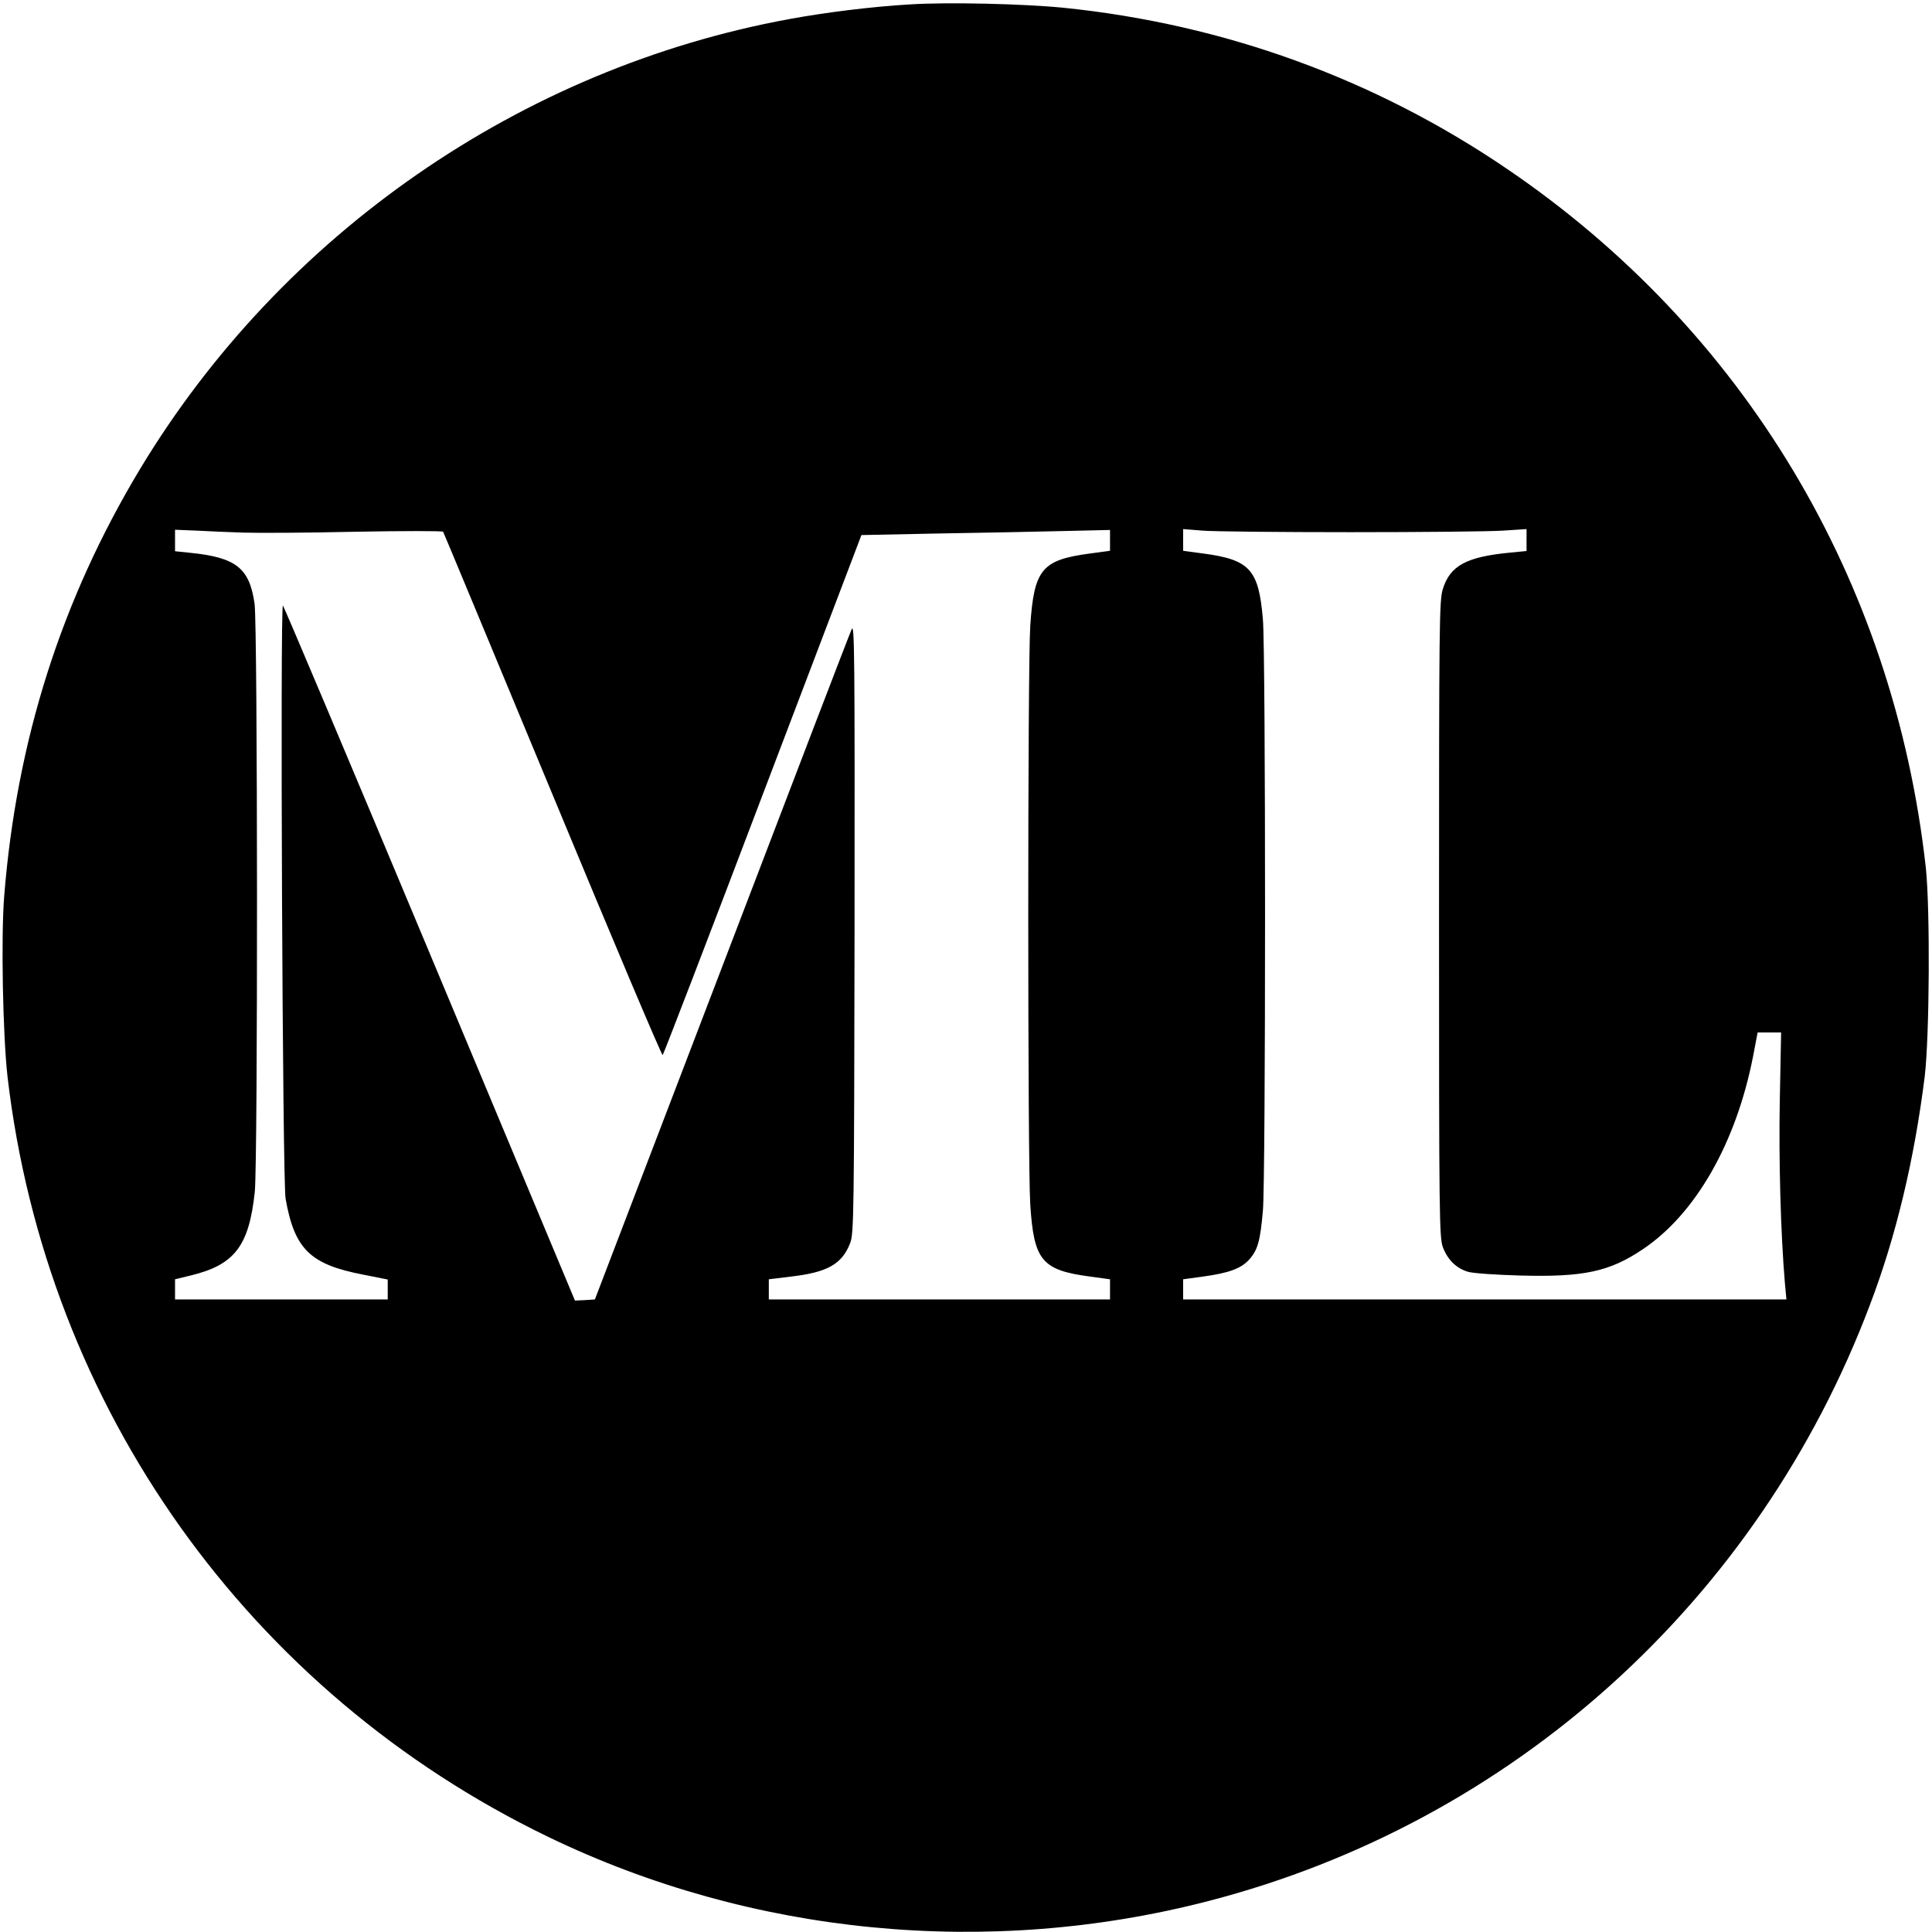
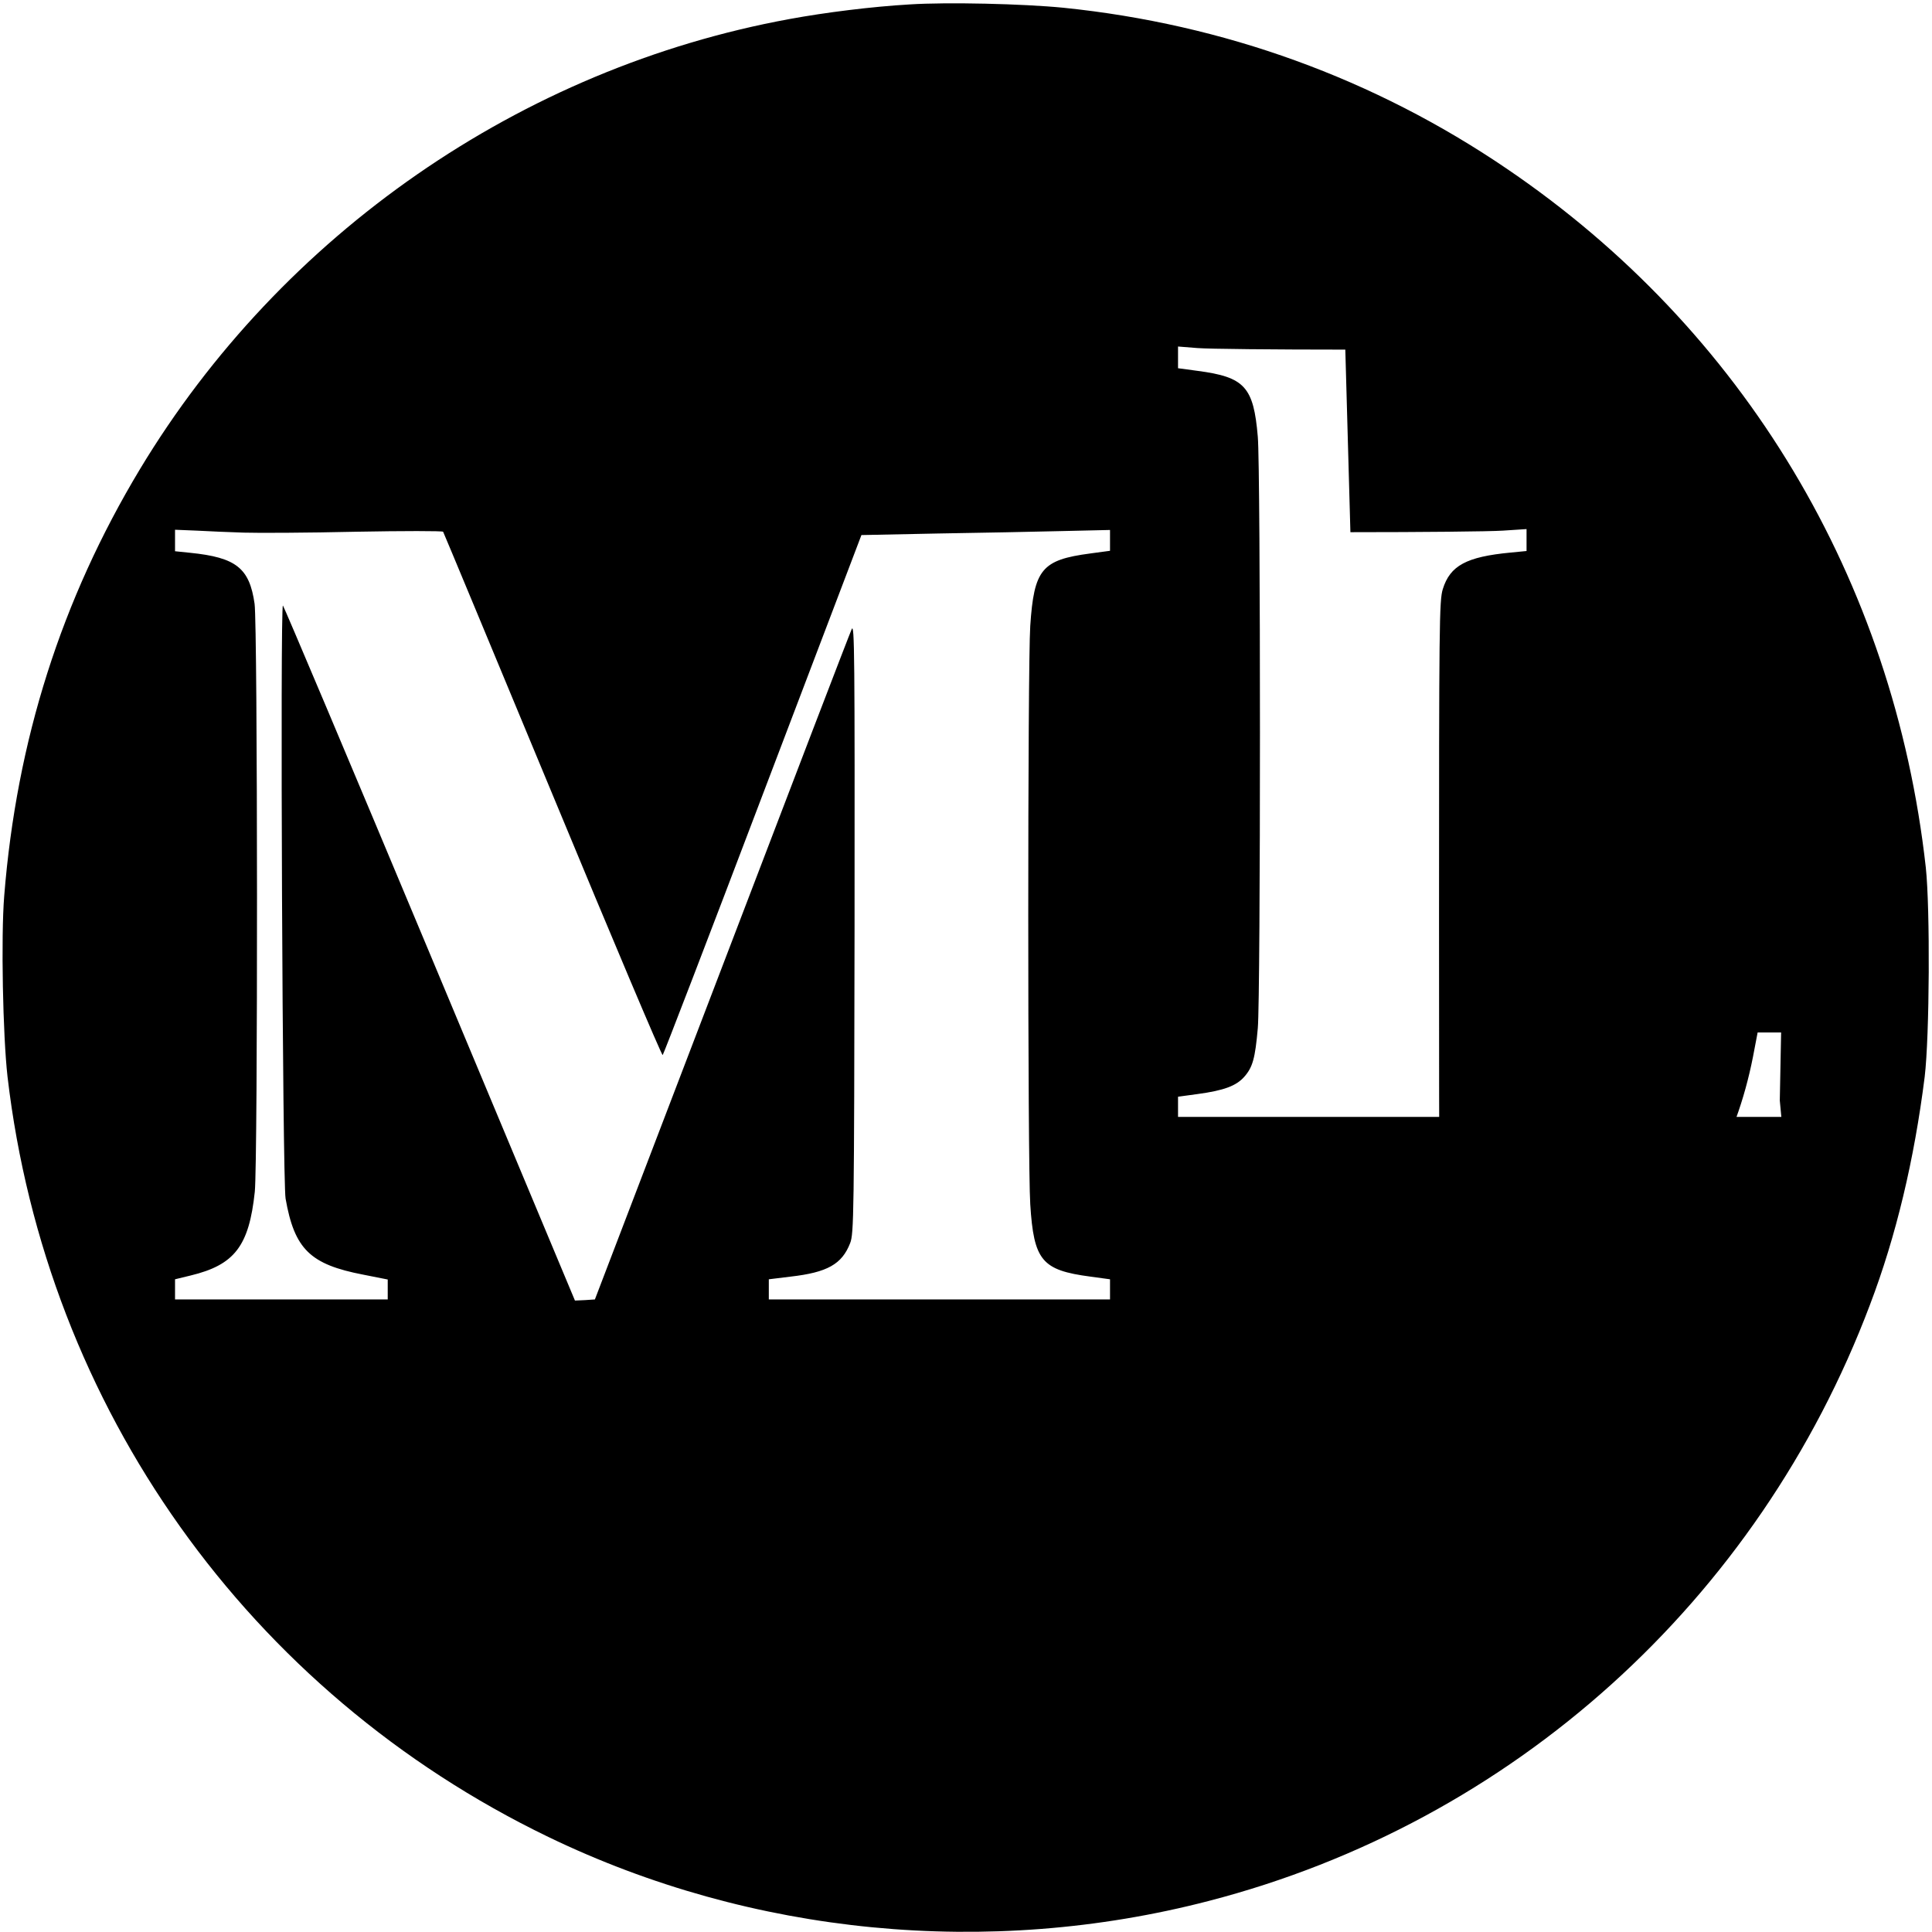
<svg xmlns="http://www.w3.org/2000/svg" version="1.0" width="872pt" height="872pt" viewBox="0 0 872 872" preserveAspectRatio="xMidYMid meet">
  <g transform="translate(0,872) scale(0.1,-0.1)" fill="#000000" stroke="none">
-     <path d="M4105 8700 c-171 -10 -379 -36 -542 -66 -1212 -222 -2292 -971 -2931 -2031 -355 -590 -557 -1225 -613 -1927 -15 -187 -6 -631 15 -816 175 -1494 1089 -2778 2441 -3431 919 -444 1986 -547 2980 -289 1372 355 2481 1355 2985 2691 118 310 200 655 247 1029 22 184 25 758 5 945 -145 1299 -822 2428 -1892 3154 -597 406 -1276 652 -2000 726 -183 18 -525 26 -695 15z m-3005 -2384 c63 -2 291 -1 505 4 215 4 392 4 395 0 3 -5 225 -539 495 -1189 269 -649 492 -1177 496 -1173 4 4 208 534 452 1177 l445 1170 343 7 c189 3 442 8 562 11 l217 5 0 -47 0 -47 -89 -12 c-219 -29 -254 -71 -271 -327 -12 -182 -12 -2427 0 -2610 16 -255 52 -298 272 -327 l88 -12 0 -45 0 -46 -770 0 -770 0 0 46 0 45 98 12 c166 19 232 56 269 151 17 43 18 126 20 1426 1 1225 0 1376 -13 1345 -9 -19 -273 -708 -587 -1530 l-572 -1495 -45 -3 -45 -2 -655 1566 c-360 861 -659 1568 -663 1571 -13 8 -2 -2600 12 -2677 40 -228 111 -297 350 -343 l111 -22 0 -45 0 -45 -480 0 -480 0 0 46 0 45 70 17 c199 48 264 133 290 378 14 136 13 2557 -1 2654 -23 161 -83 209 -291 230 l-68 7 0 49 0 48 98 -4 c53 -3 149 -7 212 -9z m4995 2 c319 0 628 3 688 7 l107 7 0 -50 0 -49 -72 -7 c-200 -19 -273 -59 -306 -165 -16 -52 -17 -155 -17 -1491 0 -1348 1 -1438 18 -1481 22 -56 60 -93 112 -109 22 -7 128 -14 235 -17 286 -8 404 17 554 118 238 159 421 478 498 869 l21 110 53 0 53 0 -6 -307 c-5 -276 4 -596 23 -824 l7 -74 -1362 0 -1361 0 0 46 0 45 88 12 c119 16 175 37 211 78 38 43 49 83 61 219 13 143 13 2525 0 2670 -19 225 -59 269 -271 297 l-89 12 0 49 0 49 88 -7 c48 -4 348 -7 667 -7z" />
+     <path d="M4105 8700 c-171 -10 -379 -36 -542 -66 -1212 -222 -2292 -971 -2931 -2031 -355 -590 -557 -1225 -613 -1927 -15 -187 -6 -631 15 -816 175 -1494 1089 -2778 2441 -3431 919 -444 1986 -547 2980 -289 1372 355 2481 1355 2985 2691 118 310 200 655 247 1029 22 184 25 758 5 945 -145 1299 -822 2428 -1892 3154 -597 406 -1276 652 -2000 726 -183 18 -525 26 -695 15z m-3005 -2384 c63 -2 291 -1 505 4 215 4 392 4 395 0 3 -5 225 -539 495 -1189 269 -649 492 -1177 496 -1173 4 4 208 534 452 1177 l445 1170 343 7 c189 3 442 8 562 11 l217 5 0 -47 0 -47 -89 -12 c-219 -29 -254 -71 -271 -327 -12 -182 -12 -2427 0 -2610 16 -255 52 -298 272 -327 l88 -12 0 -45 0 -46 -770 0 -770 0 0 46 0 45 98 12 c166 19 232 56 269 151 17 43 18 126 20 1426 1 1225 0 1376 -13 1345 -9 -19 -273 -708 -587 -1530 l-572 -1495 -45 -3 -45 -2 -655 1566 c-360 861 -659 1568 -663 1571 -13 8 -2 -2600 12 -2677 40 -228 111 -297 350 -343 l111 -22 0 -45 0 -45 -480 0 -480 0 0 46 0 45 70 17 c199 48 264 133 290 378 14 136 13 2557 -1 2654 -23 161 -83 209 -291 230 l-68 7 0 49 0 48 98 -4 c53 -3 149 -7 212 -9z m4995 2 c319 0 628 3 688 7 l107 7 0 -50 0 -49 -72 -7 c-200 -19 -273 -59 -306 -165 -16 -52 -17 -155 -17 -1491 0 -1348 1 -1438 18 -1481 22 -56 60 -93 112 -109 22 -7 128 -14 235 -17 286 -8 404 17 554 118 238 159 421 478 498 869 l21 110 53 0 53 0 -6 -307 l7 -74 -1362 0 -1361 0 0 46 0 45 88 12 c119 16 175 37 211 78 38 43 49 83 61 219 13 143 13 2525 0 2670 -19 225 -59 269 -271 297 l-89 12 0 49 0 49 88 -7 c48 -4 348 -7 667 -7z" />
  </g>
</svg>